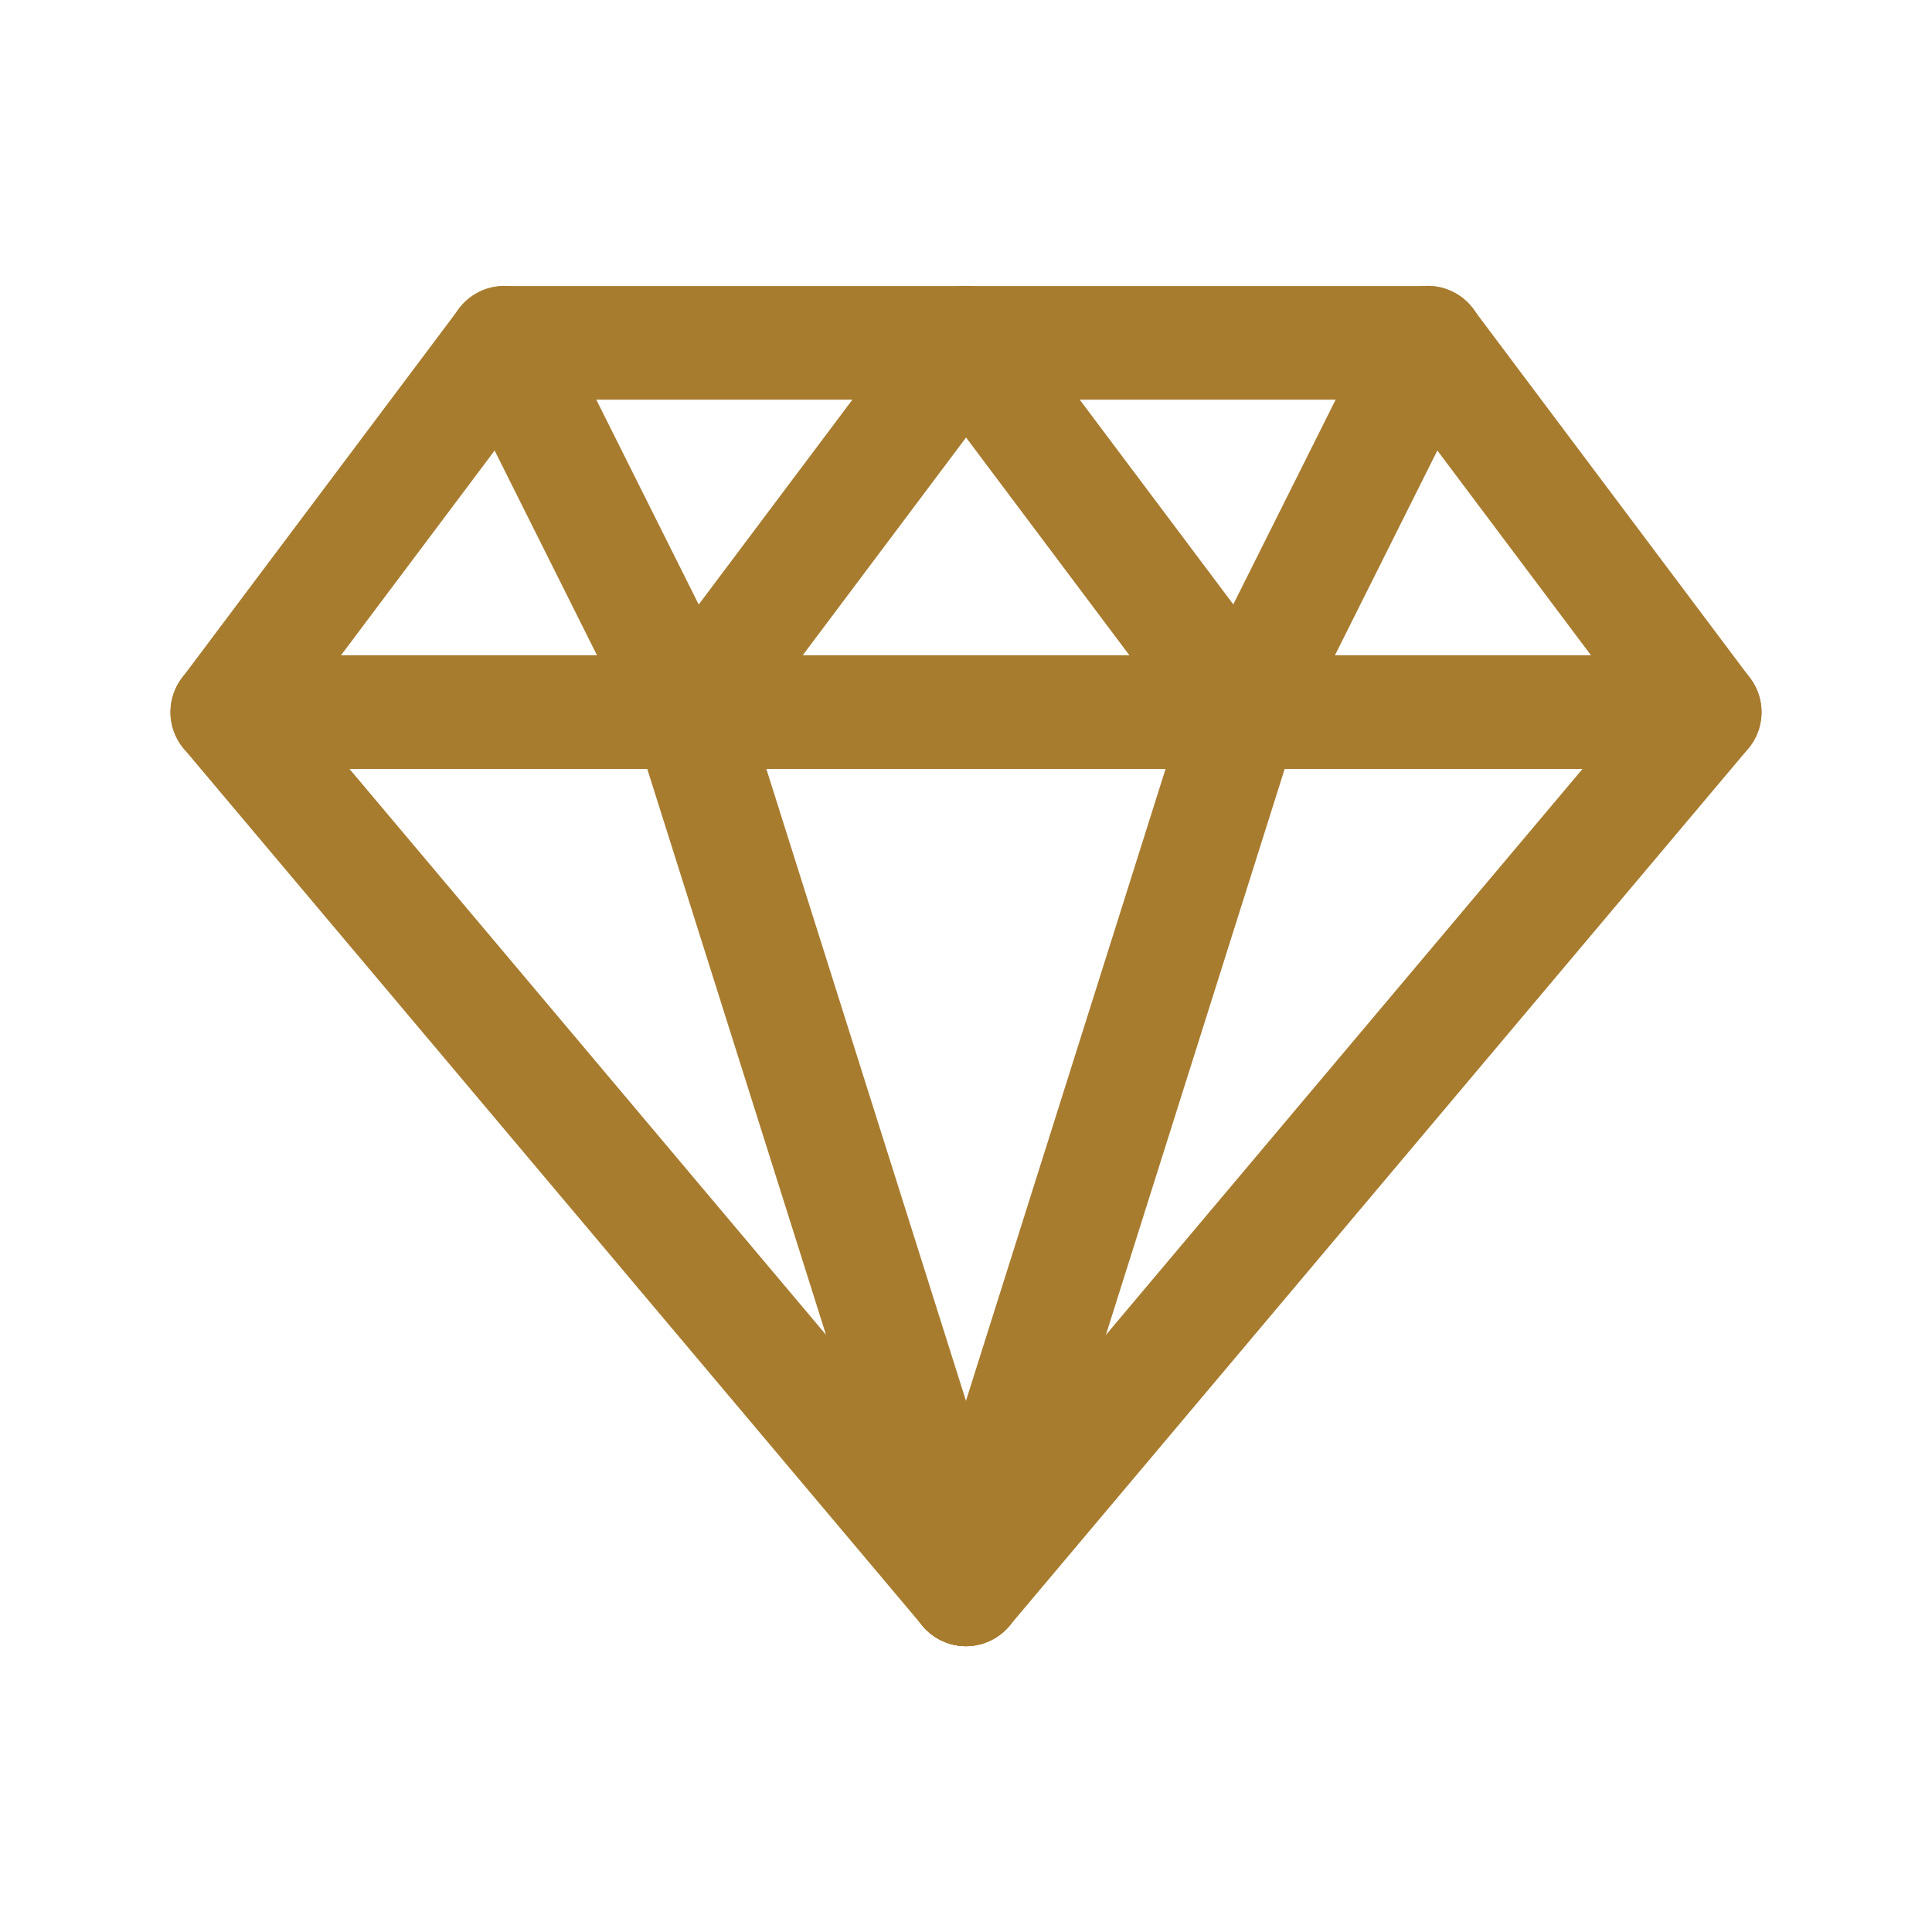
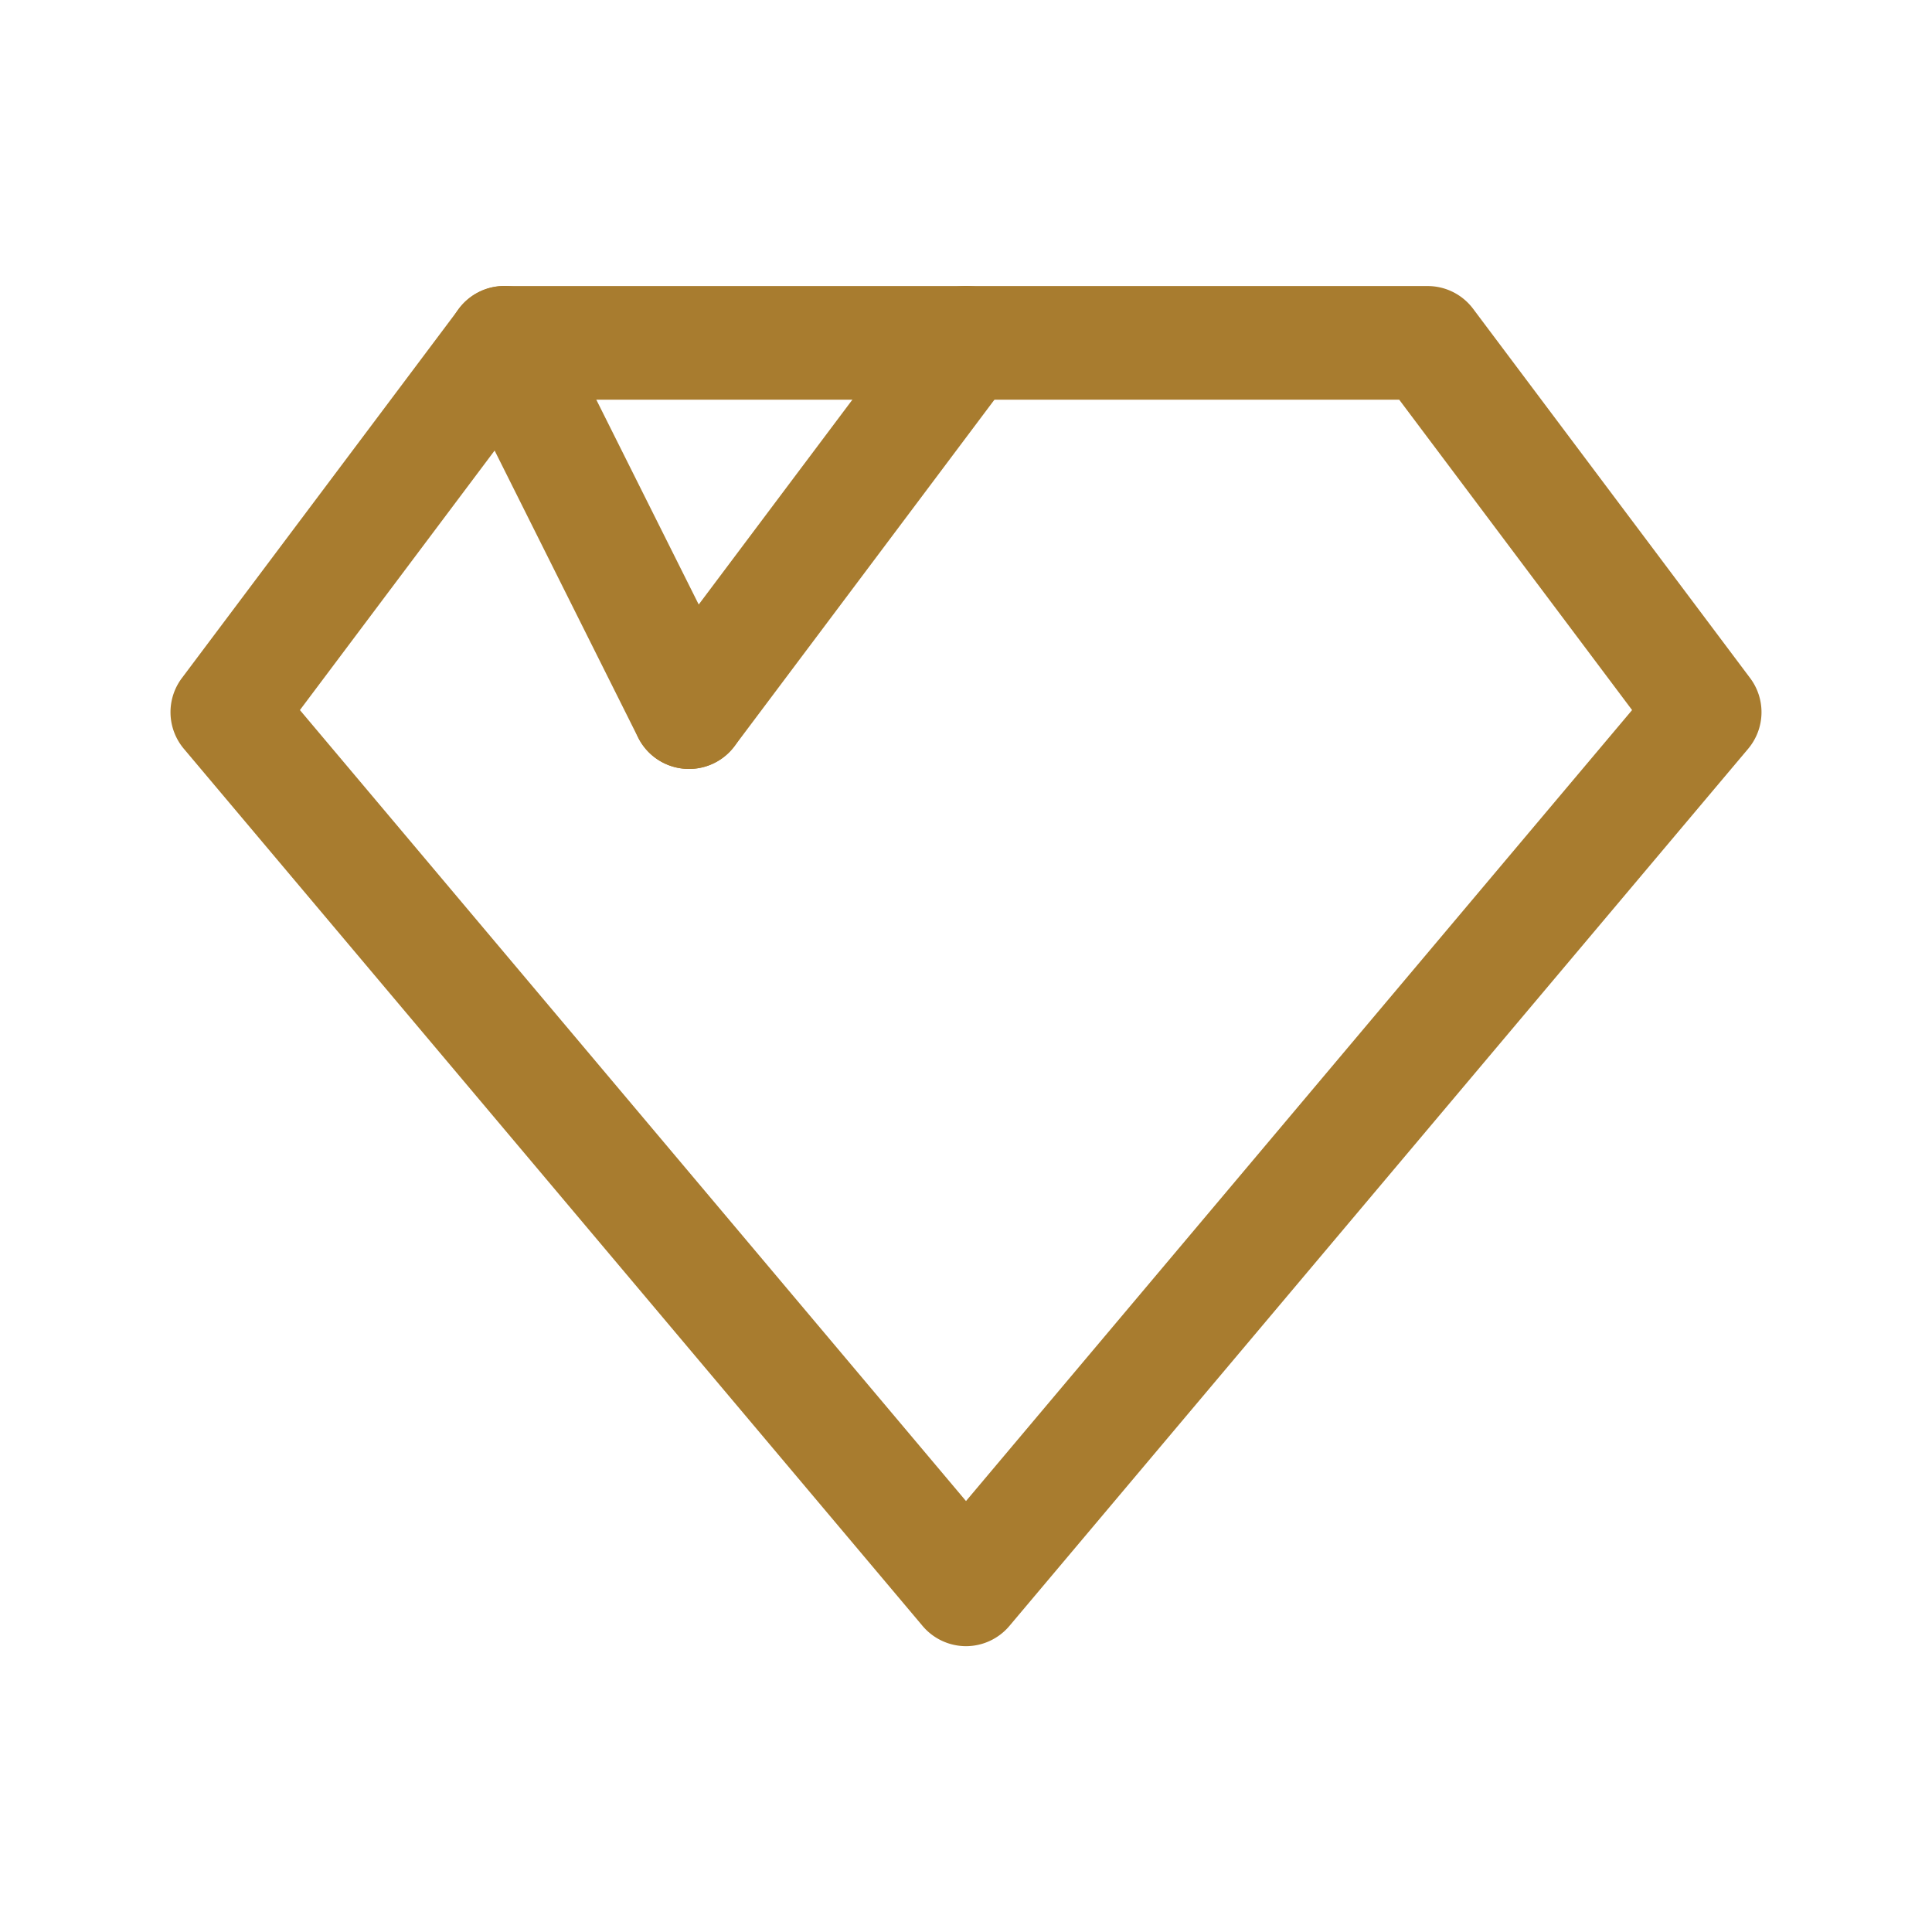
<svg xmlns="http://www.w3.org/2000/svg" id="Layer_1" data-name="Layer 1" viewBox="0 0 17 17">
  <defs>
    <style>.cls-1{fill:#a87c2f;}</style>
  </defs>
  <path class="cls-1" d="M8.5,14.485a.501.501,0,0,1-.382-.178l-6.5-7.718a.5.5,0,0,1-.018-.622l2.438-3.25a.5.5,0,0,1,.4-.2H12.562a.5.5,0,0,1,.4.2l2.438,3.25a.5.5,0,0,1-.018.622l-6.5,7.718A.501.501,0,0,1,8.5,14.485ZM2.639,6.248,8.5,13.208l5.861-6.96L12.312,3.517H4.688Z" />
-   <path class="cls-1" d="M15,6.766H2a.5.5,0,0,1,0-1H15a.5.5,0,0,1,0,1Z" />
-   <path class="cls-1" d="M8.5,14.485a.501.501,0,0,1-.477-.65l2.438-7.718a.5.5,0,1,1,.953.301l-2.438,7.718A.499.499,0,0,1,8.5,14.485Z" />
-   <path class="cls-1" d="M8.5,14.485a.499.499,0,0,1-.477-.35l-2.438-7.718a.5.5,0,1,1,.953-.301l2.438,7.718A.501.501,0,0,1,8.5,14.485Z" />
  <path class="cls-1" d="M6.063,6.766a.5.5,0,0,1-.448-.276l-1.625-3.25a.5.5,0,1,1,.895-.447l1.625,3.25A.5.5,0,0,1,6.063,6.766Z" />
  <path class="cls-1" d="M6.062,6.766a.5.5,0,0,1-.399-.8l2.438-3.25a.5.5,0,0,1,.8.6l-2.438,3.25A.498.498,0,0,1,6.062,6.766Z" />
-   <path class="cls-1" d="M10.938,6.766a.498.498,0,0,1-.4-.2l-2.438-3.25a.5.5,0,0,1,.8-.6l2.438,3.25A.5.5,0,0,1,10.938,6.766Z" />
-   <path class="cls-1" d="M10.937,6.766a.5.5,0,0,1-.447-.724l1.625-3.25a.5.5,0,1,1,.895.447l-1.625,3.25A.5.5,0,0,1,10.937,6.766Z" />
</svg>